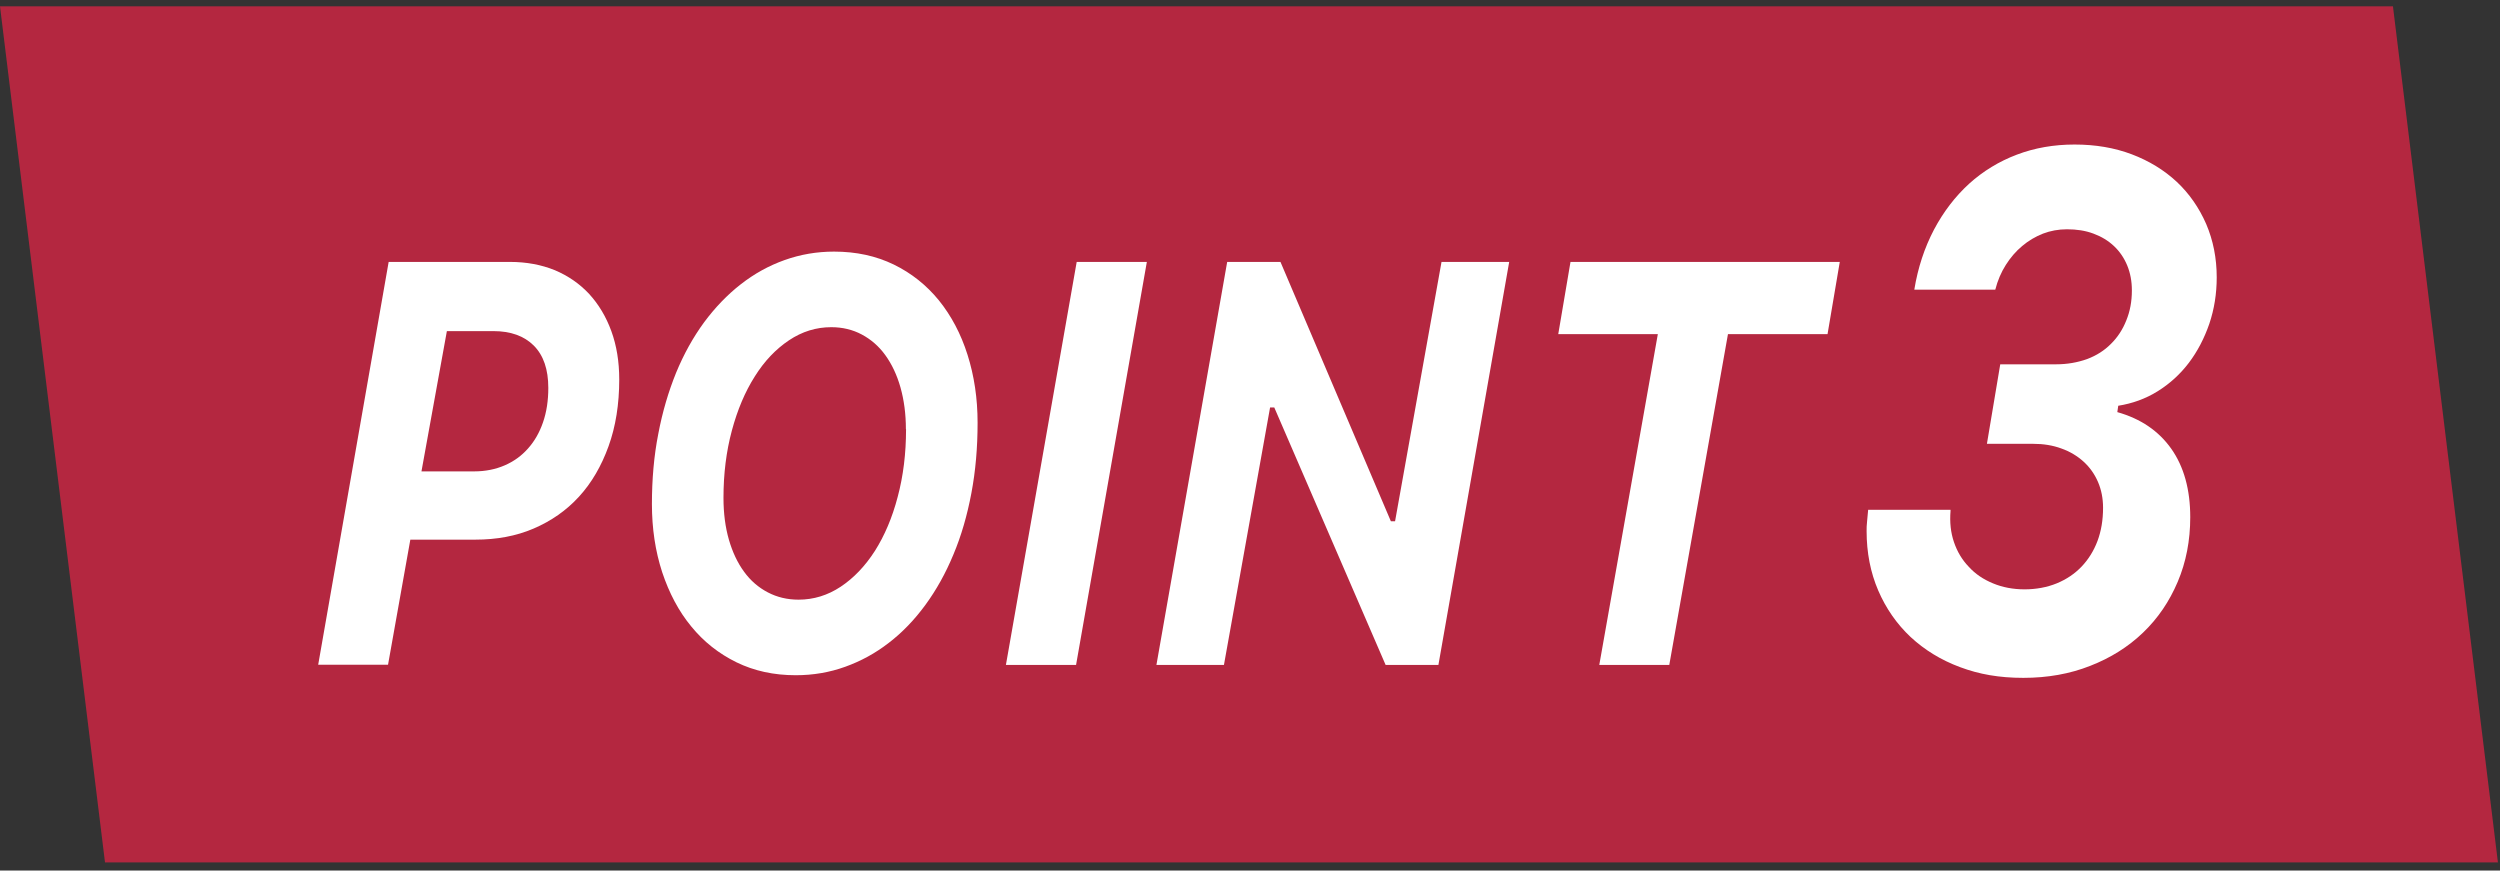
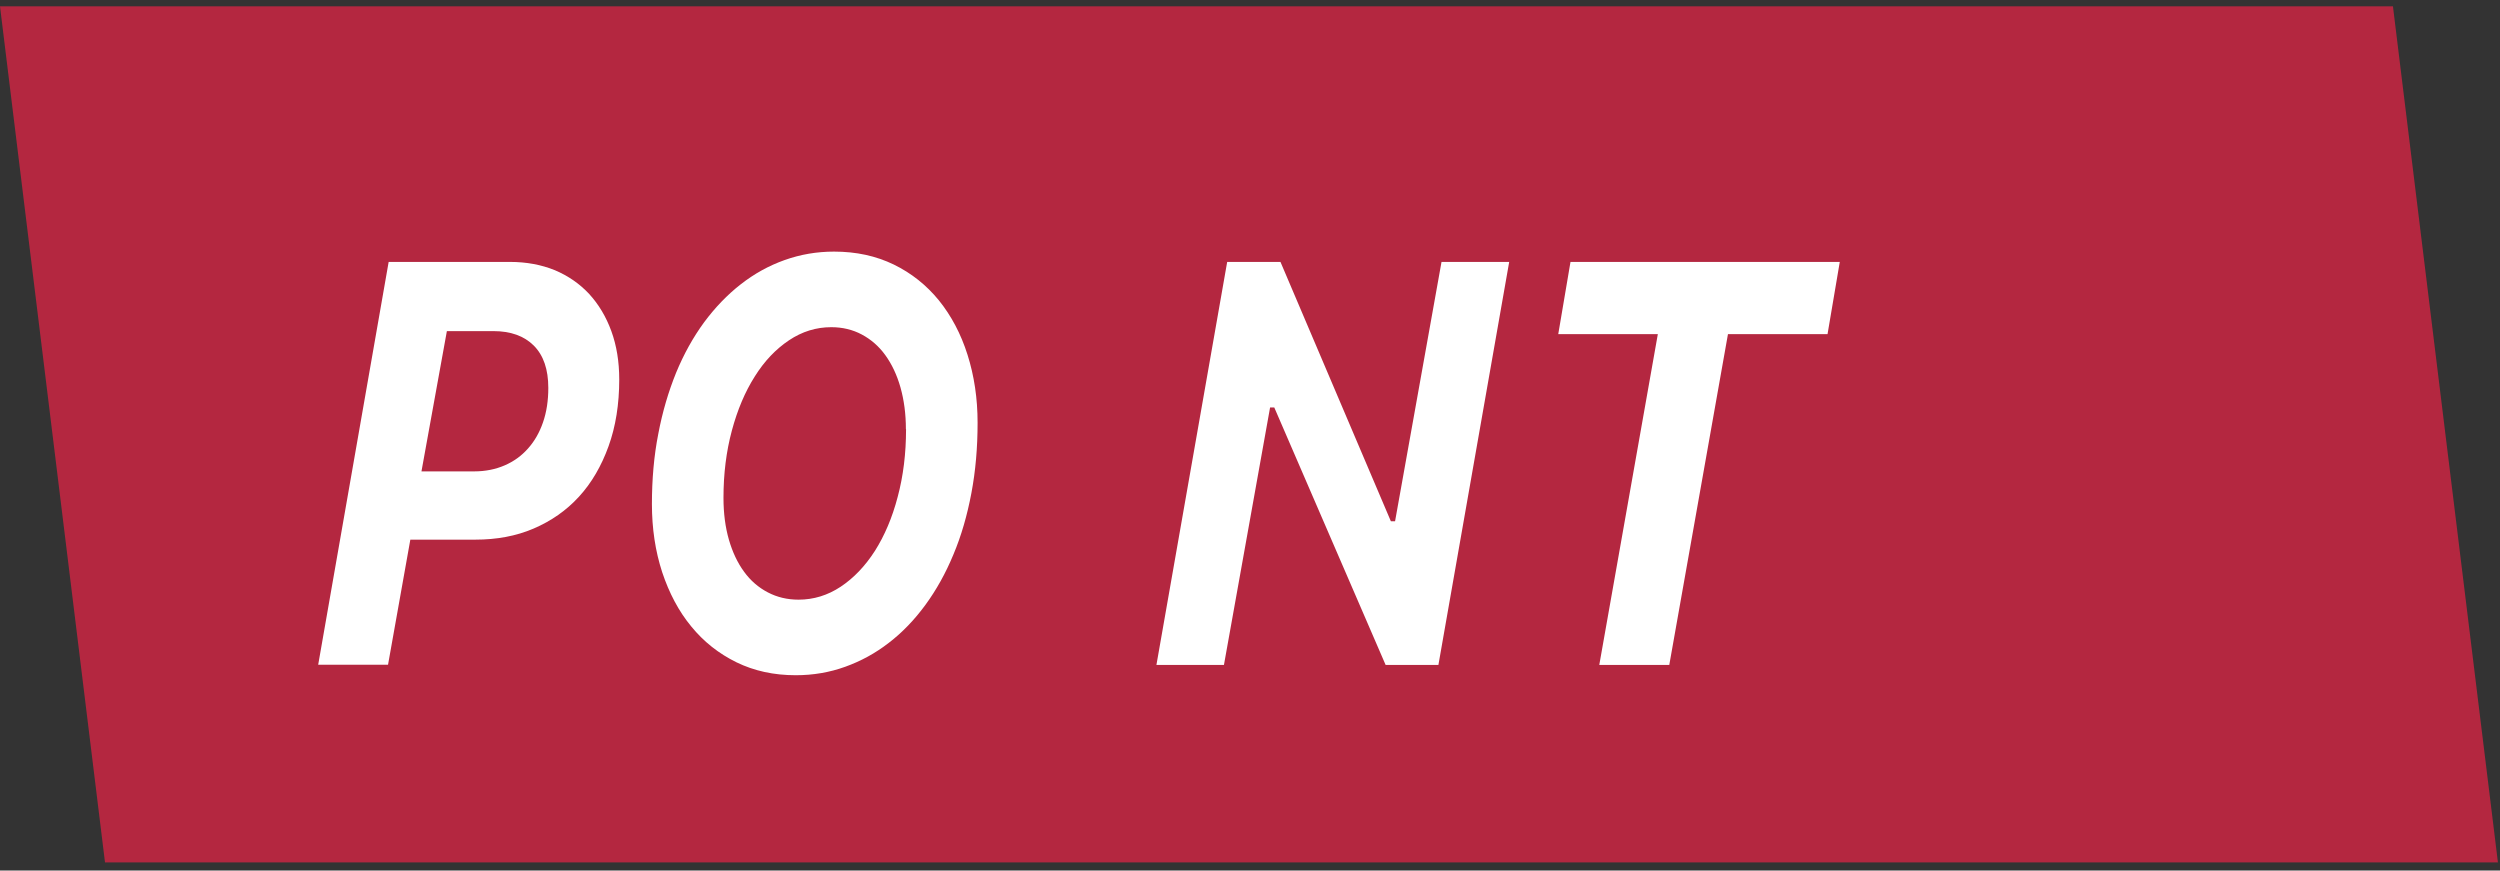
<svg xmlns="http://www.w3.org/2000/svg" width="112" height="39" viewBox="0 0 112 39" fill="none">
  <rect x="0" y="0" width="112" height="39" fill="#333333" stroke="none" />
  <path d="M111.907 38.635H4.704L0 0.283H107.204L111.907 38.635Z" fill="#B42740" />
  <path d="M22.851 11.734C23.586 11.734 24.252 11.86 24.856 12.104C25.452 12.356 25.966 12.709 26.396 13.171C26.819 13.633 27.152 14.187 27.388 14.834C27.624 15.481 27.742 16.203 27.742 17.002C27.742 18.11 27.582 19.11 27.263 19.992C26.944 20.875 26.507 21.631 25.938 22.252C25.369 22.874 24.689 23.344 23.905 23.68C23.121 24.017 22.247 24.176 21.297 24.176H18.383L17.384 29.78H14.255L17.412 11.734H22.858H22.851ZM18.883 21.118H21.248C21.741 21.118 22.199 21.026 22.608 20.849C23.017 20.673 23.364 20.421 23.655 20.093C23.947 19.765 24.169 19.379 24.328 18.917C24.488 18.455 24.564 17.942 24.564 17.38C24.564 16.548 24.349 15.918 23.912 15.481C23.482 15.052 22.879 14.834 22.108 14.834H20.02L18.883 21.11V21.118Z" fill="white" />
  <path d="M35.645 30.25C34.666 30.25 33.785 30.057 32.994 29.671C32.203 29.284 31.524 28.747 30.969 28.066C30.407 27.386 29.977 26.571 29.664 25.63C29.359 24.689 29.206 23.68 29.206 22.58C29.206 21.479 29.297 20.421 29.491 19.438C29.678 18.447 29.949 17.539 30.289 16.699C30.636 15.859 31.052 15.111 31.544 14.439C32.037 13.775 32.585 13.204 33.189 12.734C33.792 12.263 34.444 11.902 35.152 11.65C35.859 11.398 36.595 11.272 37.365 11.272C38.357 11.272 39.245 11.465 40.043 11.852C40.834 12.238 41.507 12.776 42.062 13.456C42.617 14.145 43.047 14.952 43.345 15.893C43.643 16.834 43.796 17.842 43.796 18.942C43.796 20.043 43.706 21.101 43.518 22.093C43.331 23.084 43.068 24 42.714 24.84C42.367 25.68 41.95 26.428 41.458 27.1C40.972 27.764 40.424 28.335 39.821 28.797C39.217 29.267 38.565 29.62 37.864 29.872C37.164 30.124 36.428 30.25 35.651 30.25M40.584 19.228C40.584 18.547 40.501 17.926 40.341 17.355C40.181 16.792 39.953 16.313 39.661 15.909C39.37 15.506 39.016 15.204 38.607 14.985C38.197 14.767 37.739 14.658 37.24 14.658C36.567 14.658 35.936 14.851 35.346 15.246C34.757 15.641 34.243 16.178 33.813 16.867C33.376 17.556 33.036 18.363 32.786 19.295C32.536 20.228 32.412 21.227 32.412 22.303C32.412 23 32.495 23.622 32.654 24.176C32.814 24.731 33.043 25.218 33.334 25.613C33.626 26.016 33.98 26.319 34.396 26.537C34.812 26.755 35.27 26.865 35.776 26.865C36.449 26.865 37.081 26.671 37.663 26.285C38.246 25.898 38.759 25.361 39.196 24.68C39.627 24 39.973 23.193 40.216 22.261C40.466 21.328 40.591 20.32 40.591 19.228" fill="white" />
-   <path d="M45.065 29.788L48.236 11.734H51.379L48.208 29.788H45.065Z" fill="white" />
  <path d="M51.808 29.788L54.978 11.734H57.365L62.311 23.353H62.499L64.58 11.734H67.612L64.441 29.788H62.075L57.087 18.253H56.9L54.833 29.788H51.808Z" fill="white" />
  <path d="M71.648 29.788L74.271 14.968H69.81L70.358 11.734H82.422L81.874 14.968H77.413L74.784 29.788H71.648Z" fill="white" />
-   <path d="M89.618 16.321H92.115C92.615 16.321 93.08 16.237 93.503 16.086C93.926 15.926 94.28 15.7 94.571 15.405C94.87 15.111 95.099 14.758 95.258 14.355C95.424 13.952 95.508 13.507 95.508 13.011C95.508 12.599 95.438 12.23 95.3 11.894C95.161 11.558 94.967 11.272 94.71 11.028C94.453 10.785 94.148 10.6 93.787 10.466C93.427 10.331 93.031 10.272 92.601 10.272C92.219 10.272 91.859 10.339 91.526 10.466C91.186 10.6 90.874 10.785 90.596 11.02C90.312 11.255 90.069 11.541 89.861 11.868C89.653 12.196 89.493 12.566 89.389 12.977H85.761C85.92 11.995 86.219 11.096 86.642 10.289C87.065 9.491 87.592 8.802 88.217 8.231C88.841 7.668 89.555 7.231 90.353 6.929C91.151 6.626 92.011 6.475 92.941 6.475C93.871 6.475 94.724 6.618 95.501 6.912C96.278 7.206 96.951 7.618 97.52 8.147C98.082 8.676 98.519 9.306 98.838 10.037C99.15 10.768 99.309 11.566 99.309 12.423C99.309 13.162 99.198 13.851 98.977 14.507C98.754 15.153 98.449 15.741 98.061 16.254C97.672 16.766 97.201 17.195 96.659 17.531C96.118 17.867 95.529 18.077 94.897 18.178L94.856 18.463C95.903 18.758 96.708 19.304 97.277 20.11C97.839 20.908 98.123 21.933 98.123 23.168C98.123 24.218 97.936 25.184 97.561 26.067C97.187 26.949 96.673 27.705 96.007 28.343C95.341 28.982 94.55 29.477 93.642 29.83C92.726 30.192 91.727 30.368 90.645 30.368C89.562 30.368 88.668 30.208 87.814 29.889C86.954 29.57 86.219 29.116 85.594 28.537C84.977 27.957 84.491 27.259 84.144 26.453C83.797 25.646 83.624 24.756 83.624 23.79C83.624 23.664 83.624 23.521 83.645 23.361C83.659 23.202 83.673 23.034 83.693 22.84H87.384V22.891C87.343 23.395 87.391 23.857 87.537 24.285C87.682 24.714 87.904 25.084 88.203 25.394C88.494 25.714 88.855 25.957 89.285 26.134C89.708 26.31 90.18 26.403 90.7 26.403C91.221 26.403 91.713 26.31 92.143 26.134C92.573 25.957 92.948 25.705 93.253 25.386C93.558 25.067 93.801 24.68 93.968 24.235C94.134 23.79 94.217 23.294 94.217 22.748C94.217 22.328 94.141 21.942 93.989 21.589C93.836 21.236 93.621 20.933 93.343 20.681C93.066 20.429 92.733 20.228 92.351 20.093C91.963 19.95 91.546 19.883 91.082 19.883H89.014L89.611 16.321H89.618Z" fill="white" />
</svg>